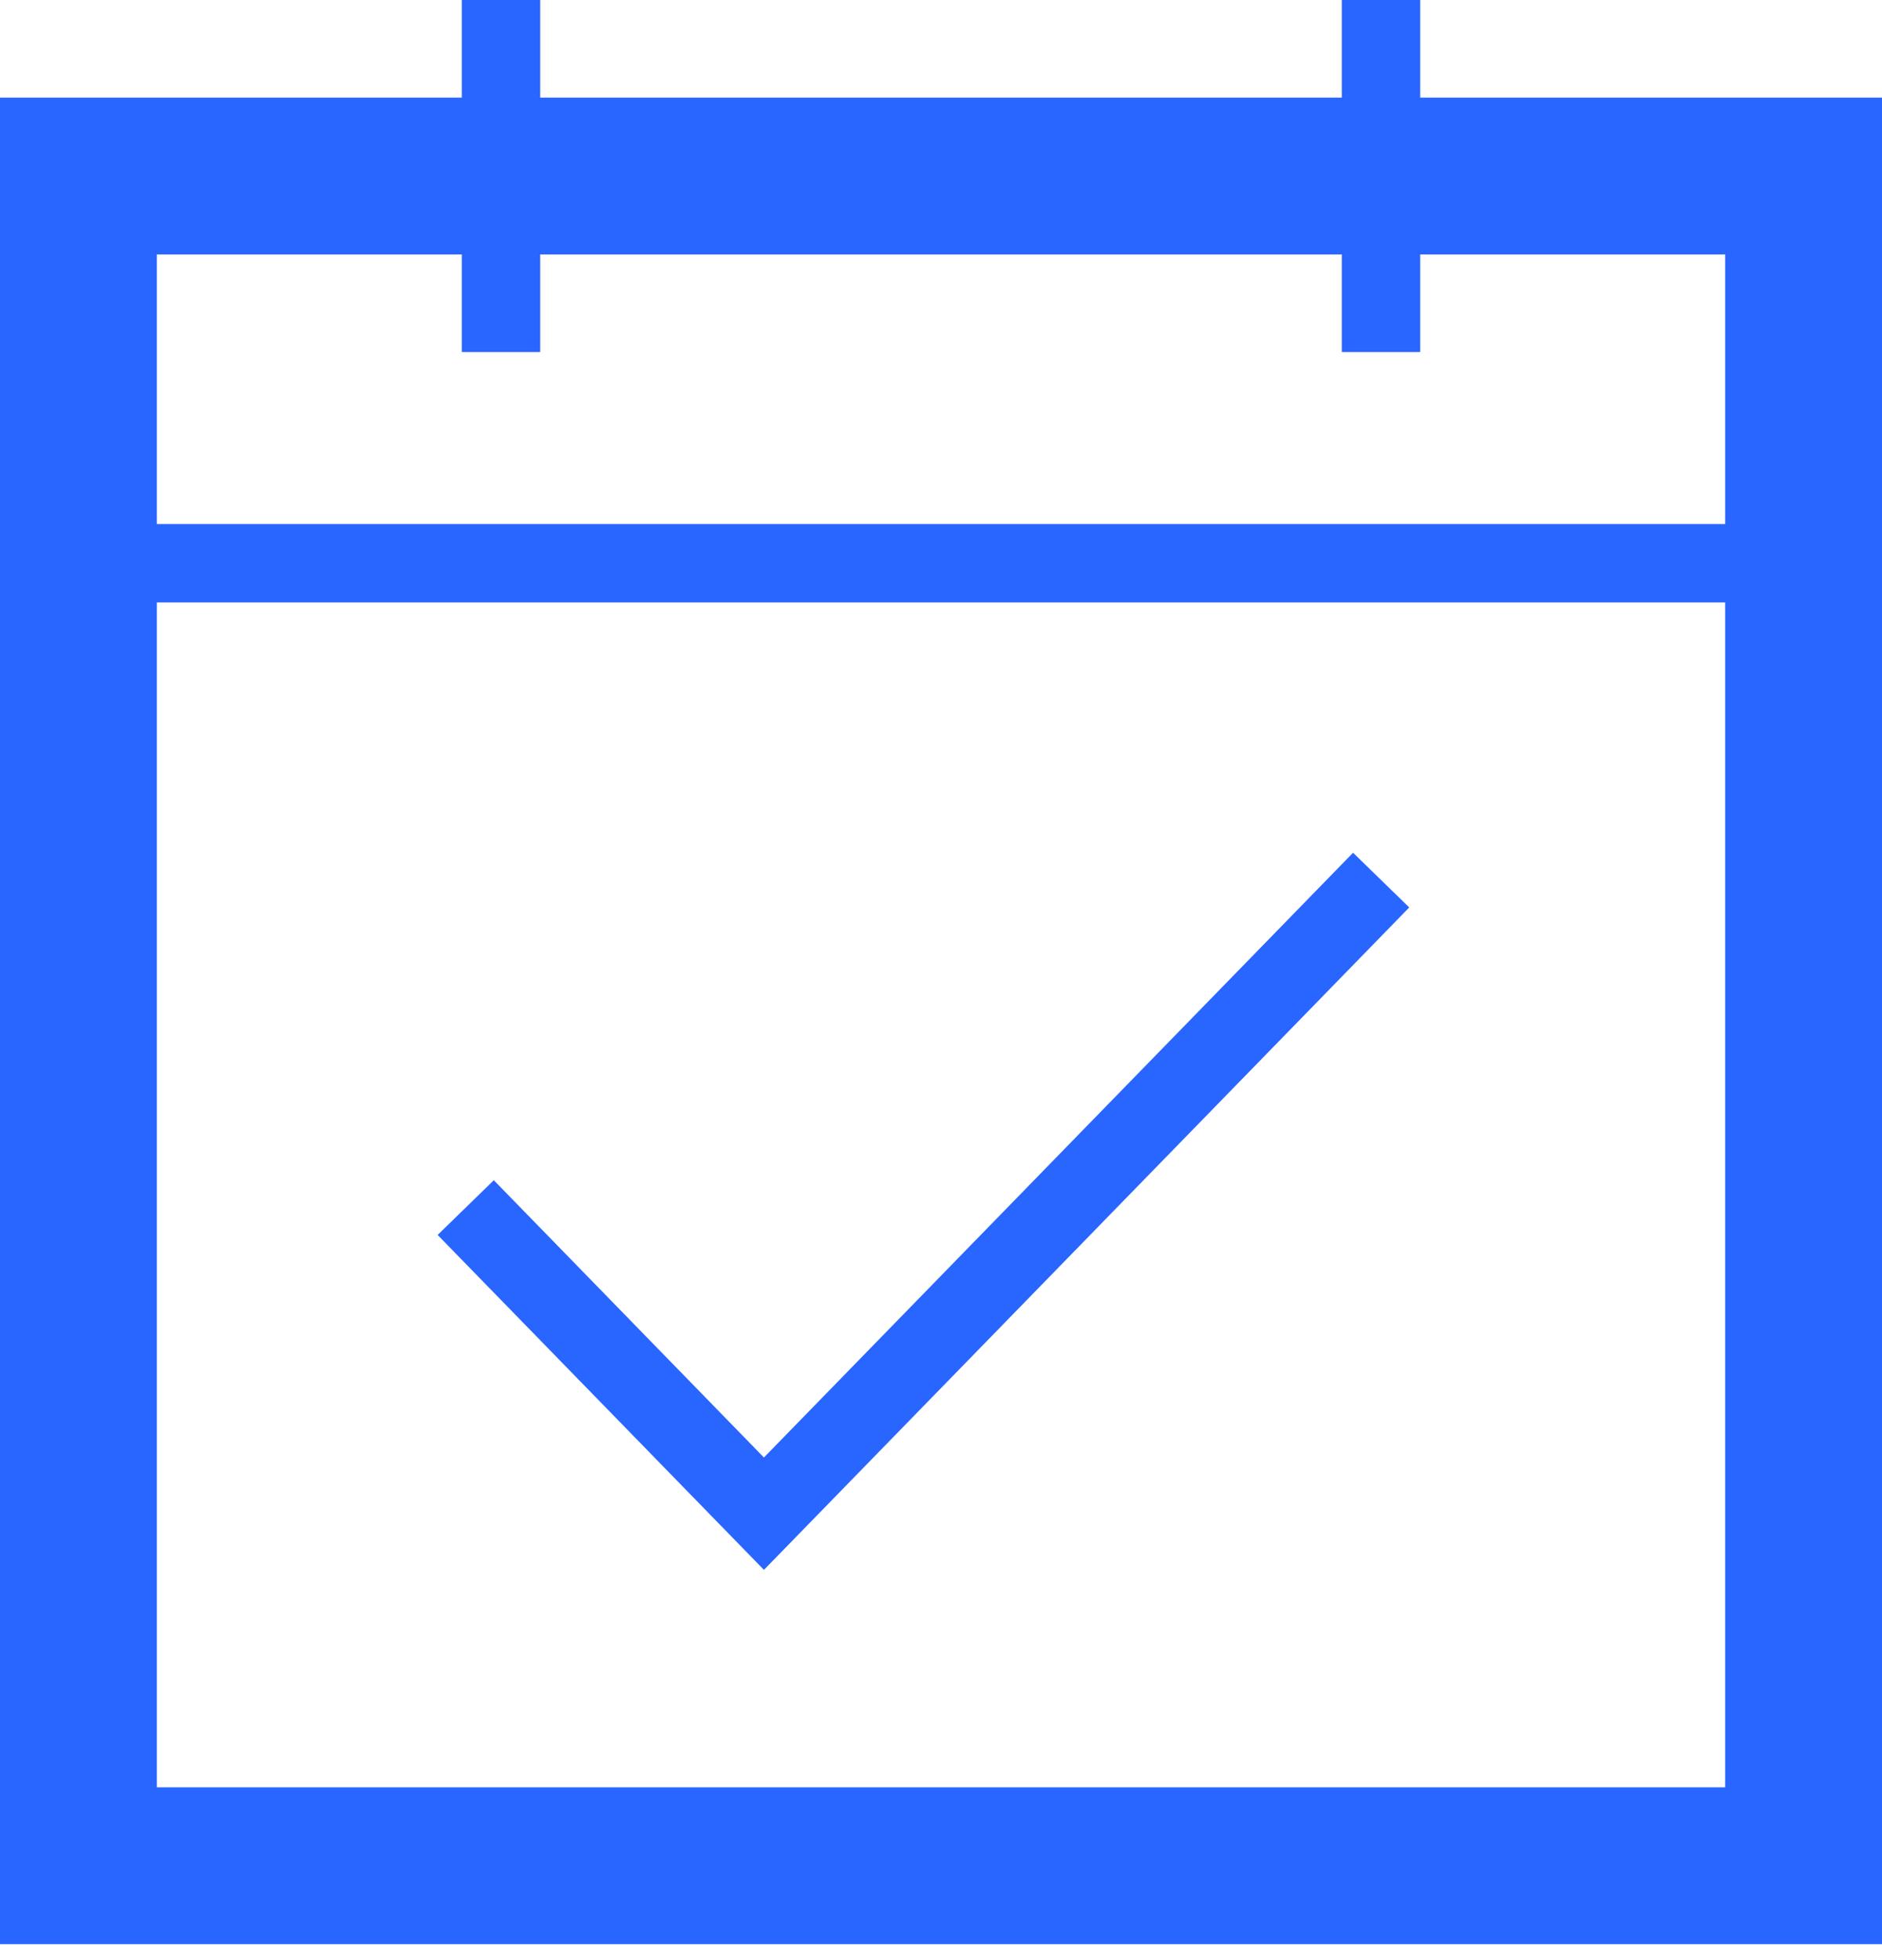
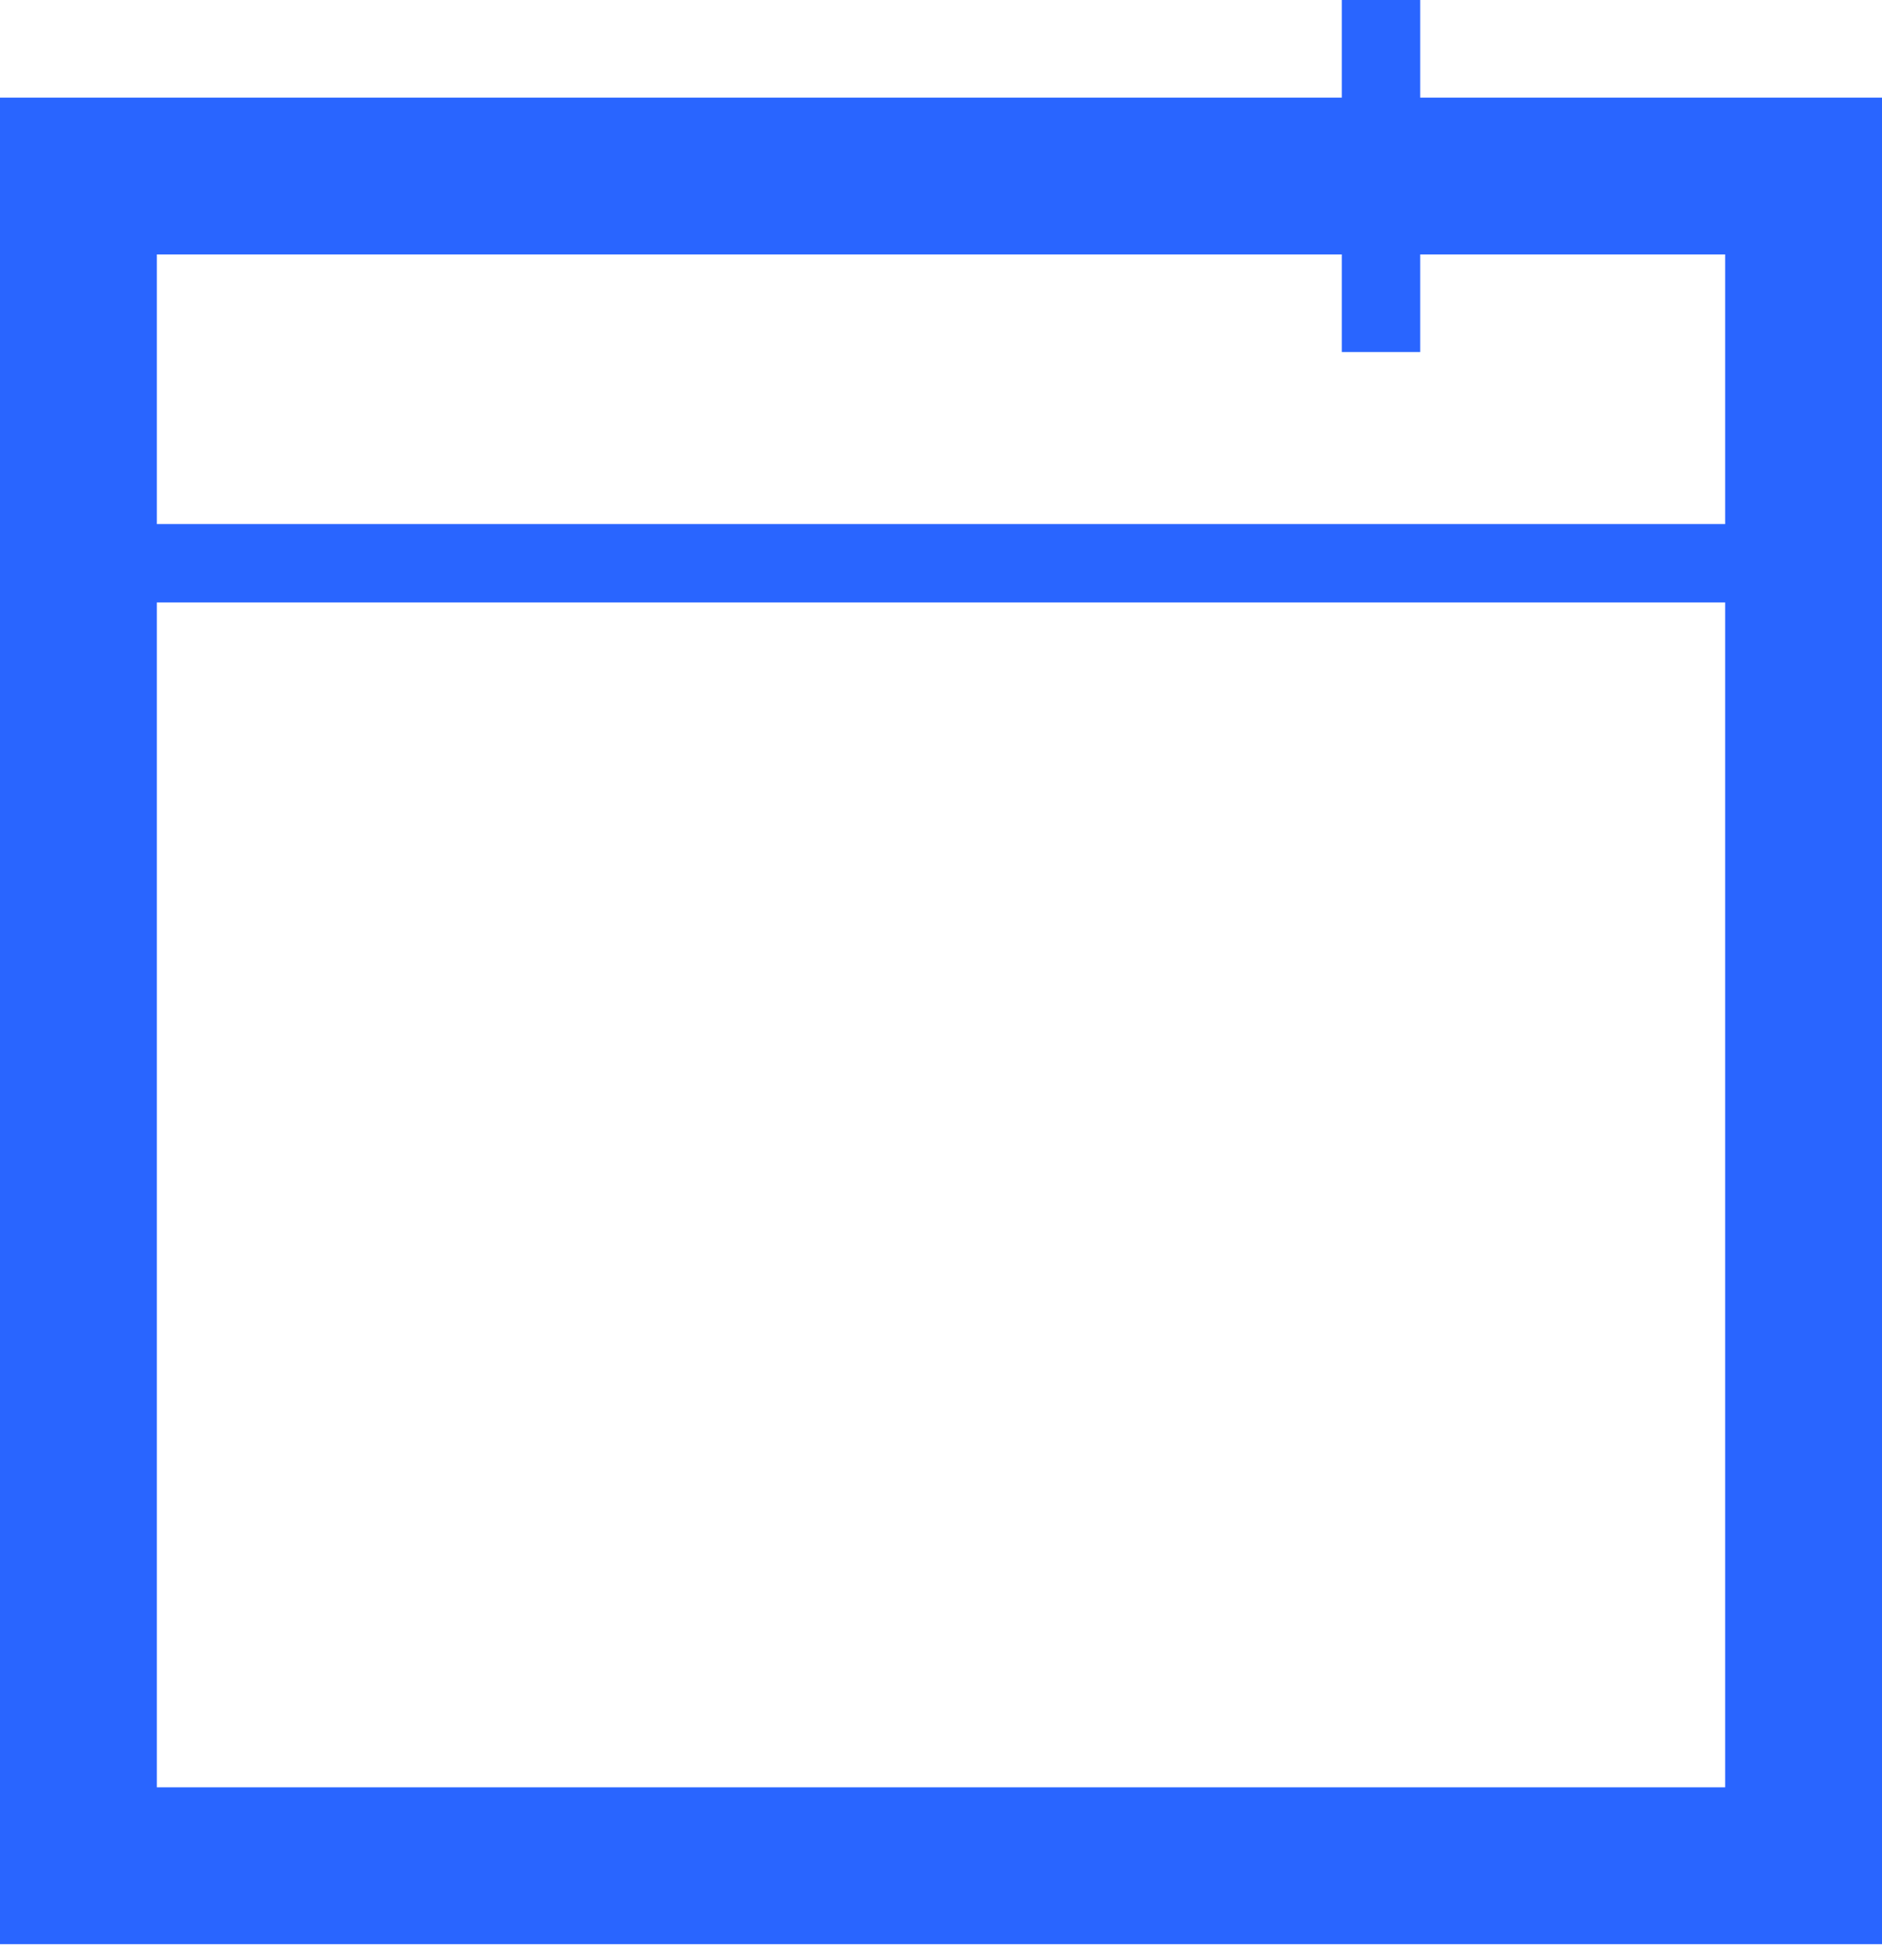
<svg xmlns="http://www.w3.org/2000/svg" width="24" height="25" viewBox="0 0 24 25" fill="none">
  <path d="M17.611 0V4.49" stroke="#2965FF" />
  <path d="M23 7.184L1 7.184" stroke="#2965FF" />
-   <path d="M5.939 15.402L9.742 19.306L17.613 11.225" stroke="#2965FF" />
  <rect x="1" y="2.245" width="22" height="21.551" stroke="#2965FF" stroke-width="2" />
-   <path d="M6.389 0V4.49" stroke="#2965FF" />
</svg>